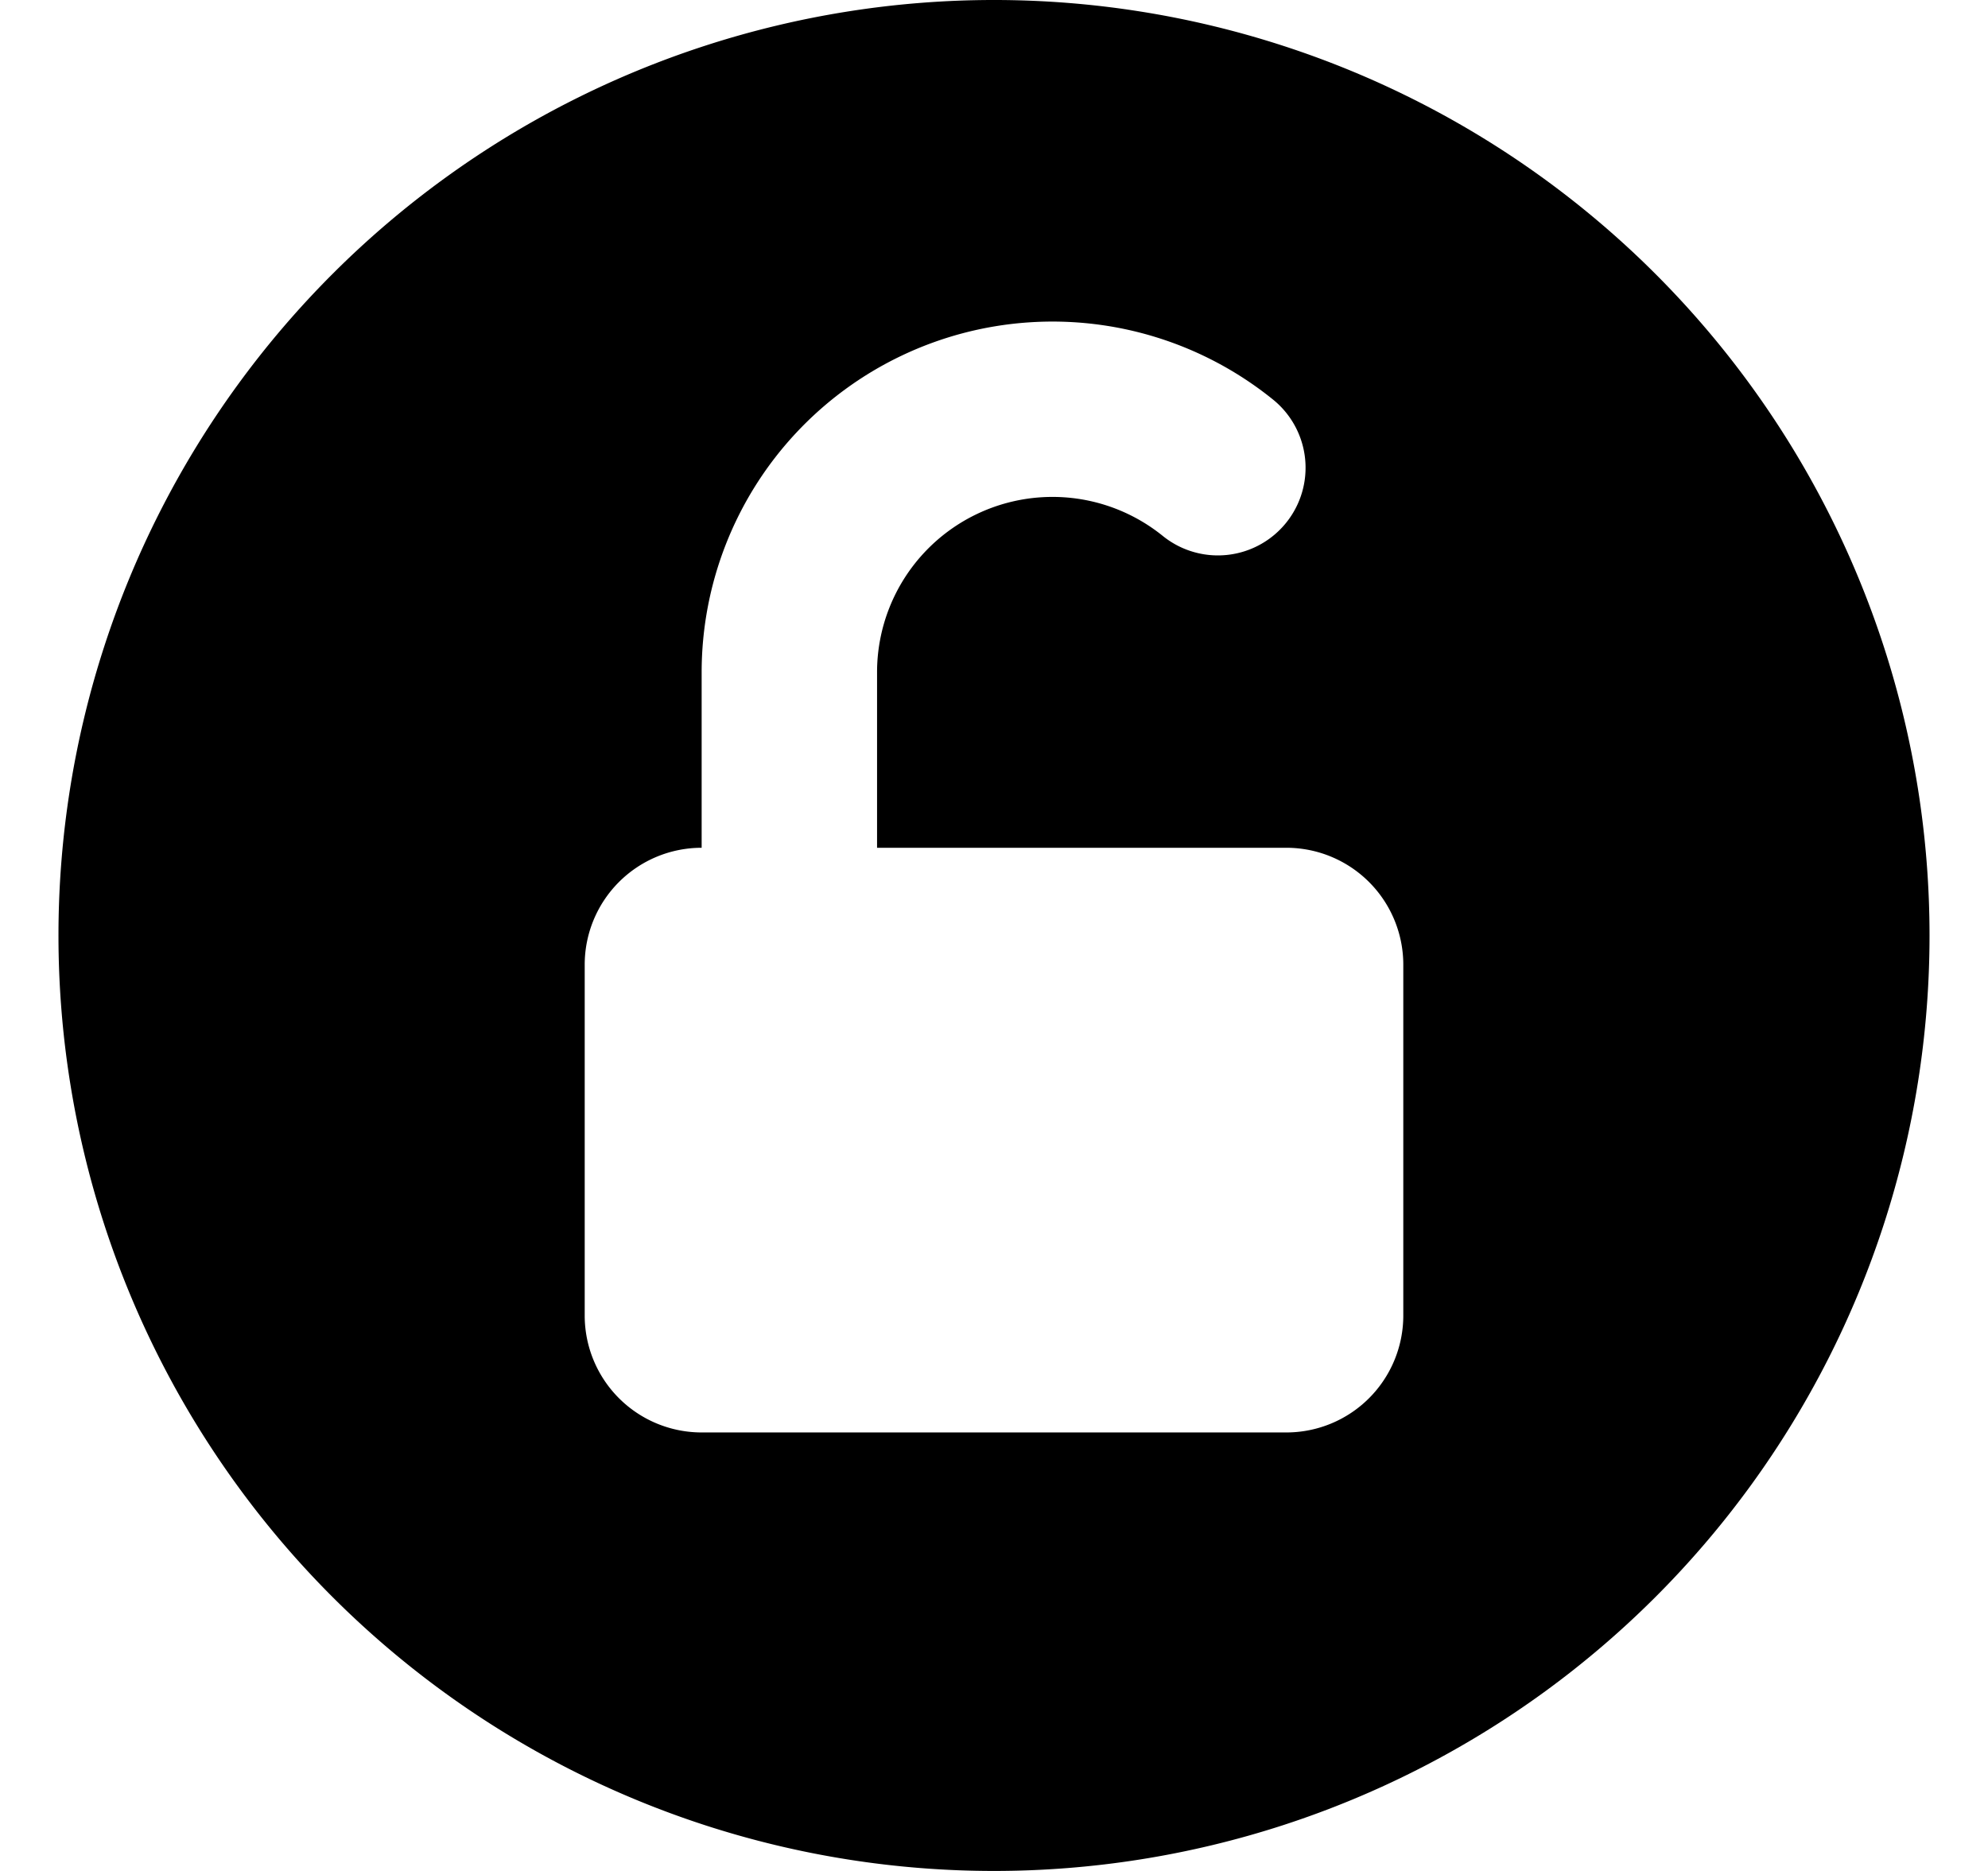
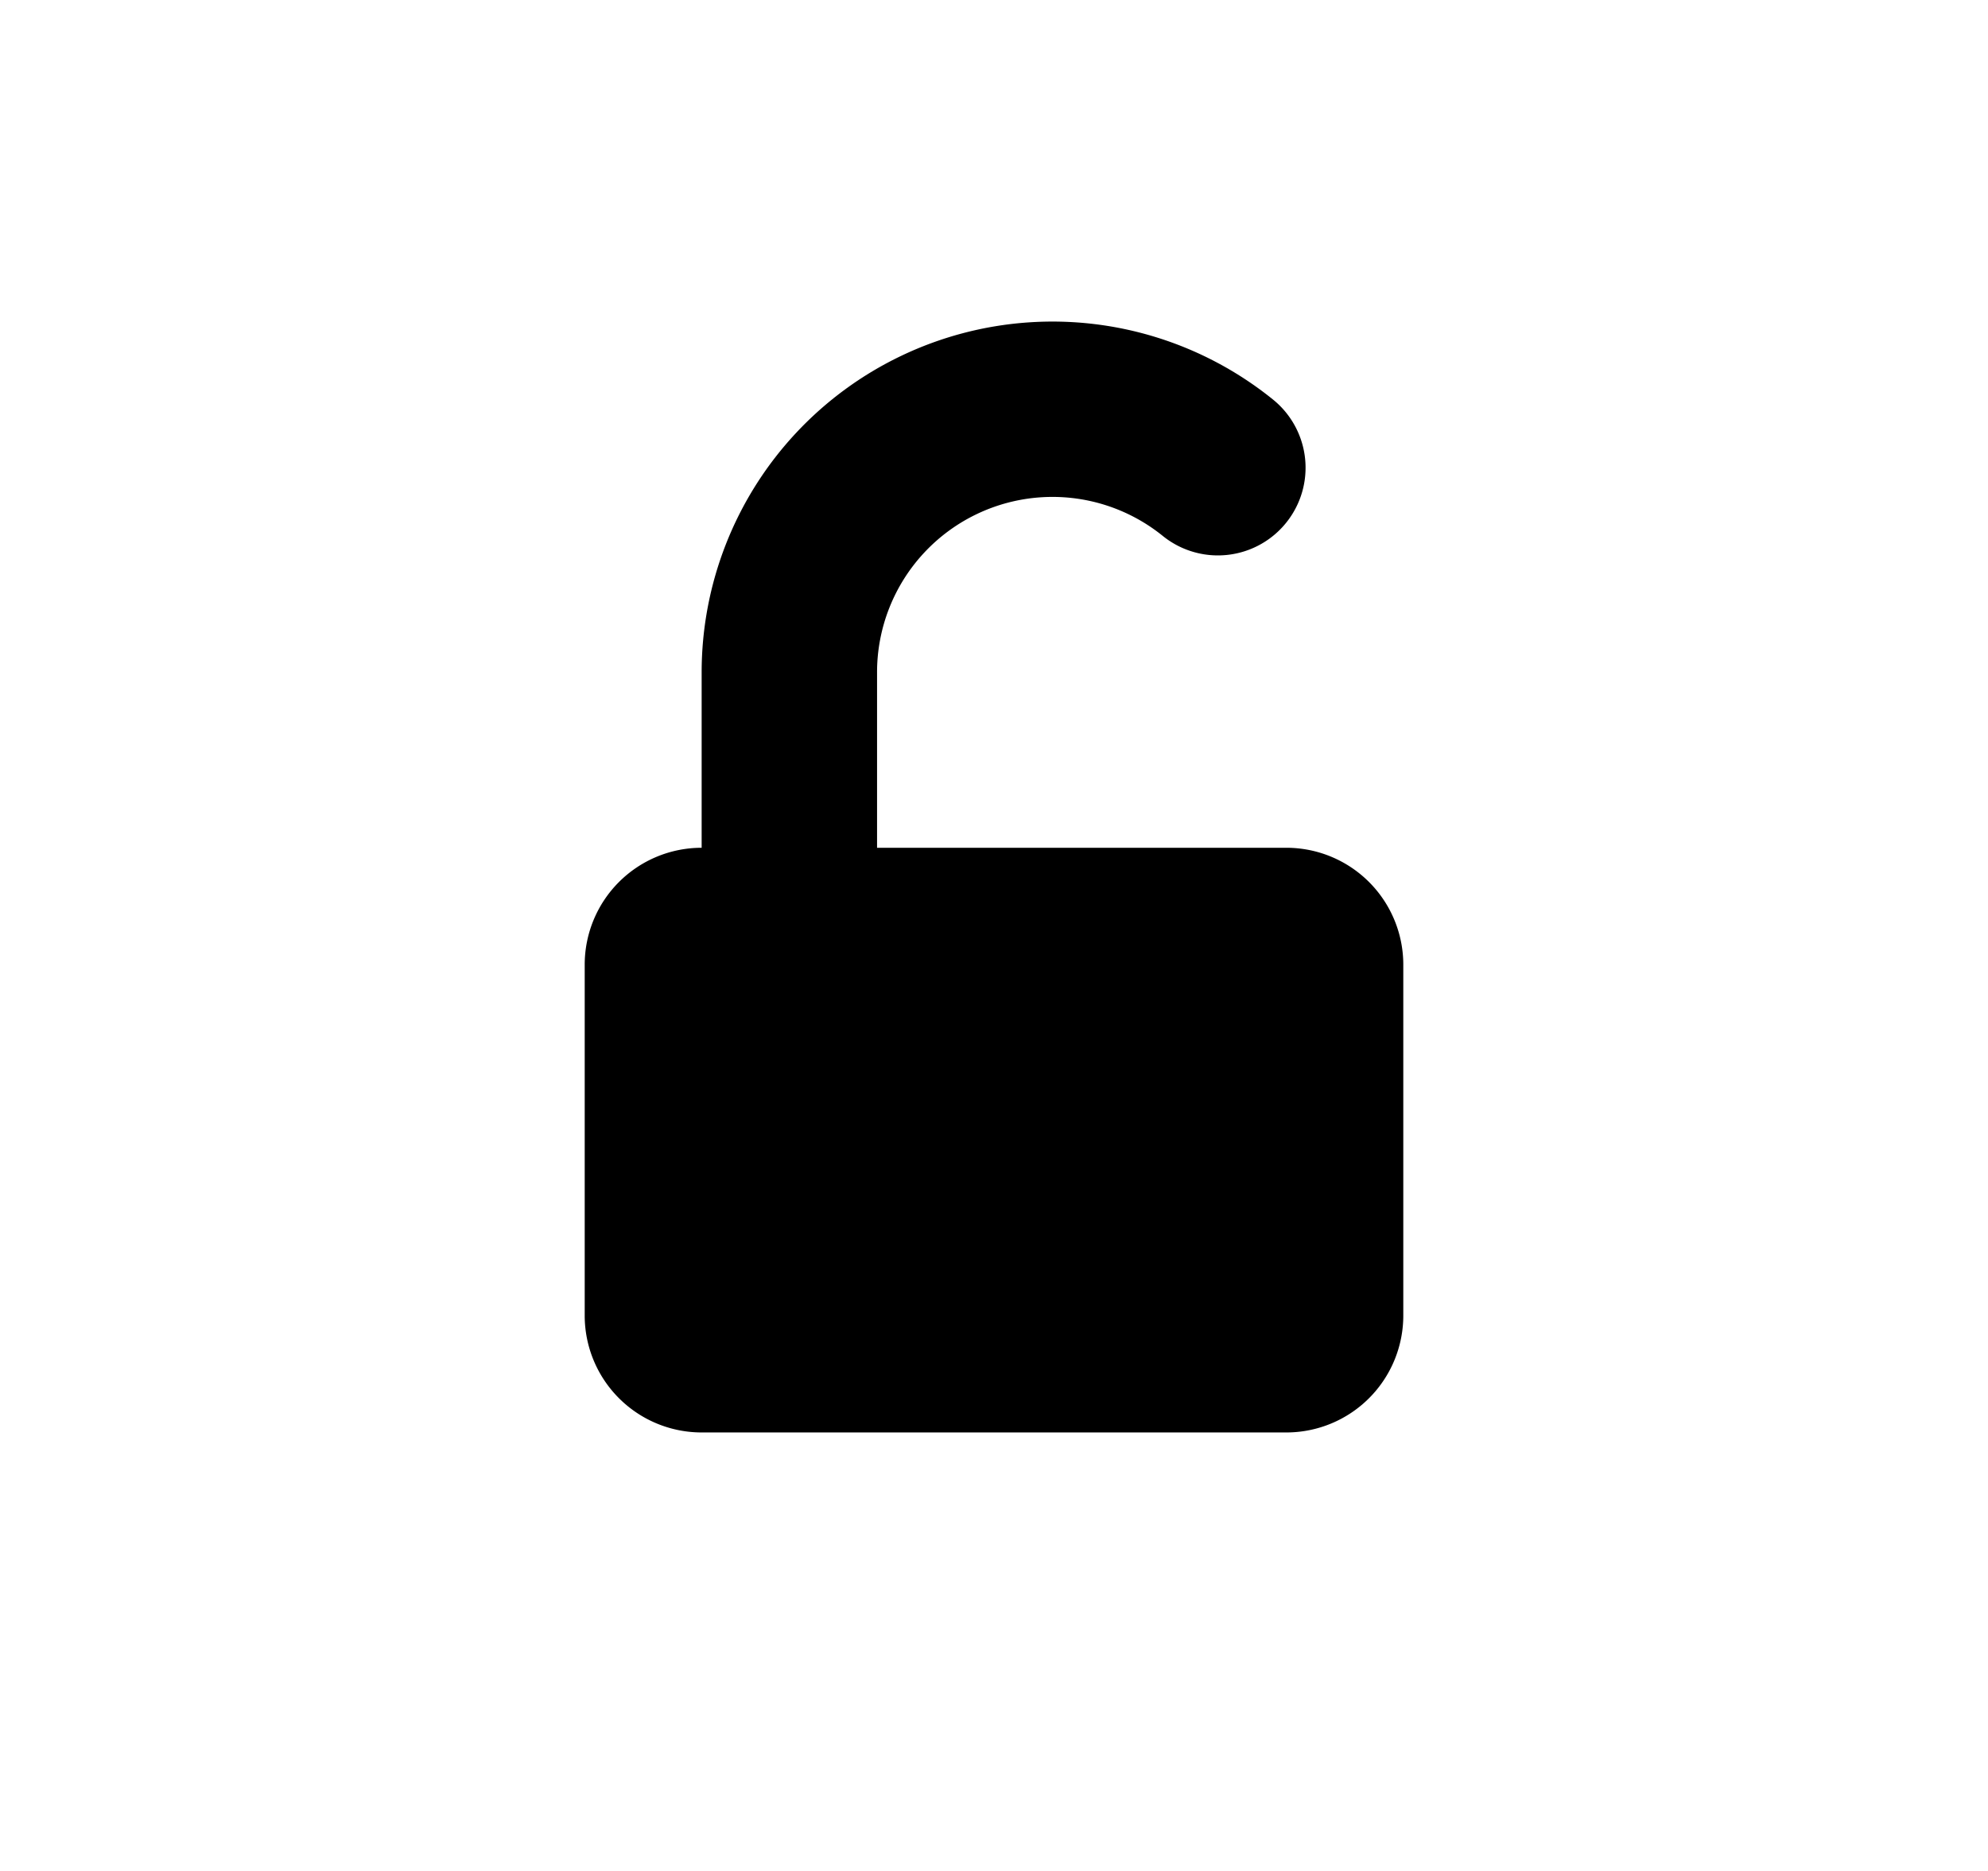
<svg xmlns="http://www.w3.org/2000/svg" viewBox="0 0 17 16">
-   <path d="M.5 8a8 8 0 1 1 16 0 8 8 0 0 1-16 0Zm4.5.25v3a1 1 0 0 0 1 1h5a1 1 0 0 0 1-1v-3a1 1 0 0 0-1-1H7.5v-1.5a1.5 1.5 0 0 1 2.443-1.167.749.749 0 1 0 .943-1.166A3 3 0 0 0 6 5.75v1.5a1 1 0 0 0-1 1Z" />
+   <path d="M.5 8Zm4.5.25v3a1 1 0 0 0 1 1h5a1 1 0 0 0 1-1v-3a1 1 0 0 0-1-1H7.5v-1.5a1.5 1.5 0 0 1 2.443-1.167.749.749 0 1 0 .943-1.166A3 3 0 0 0 6 5.75v1.5a1 1 0 0 0-1 1Z" />
</svg>